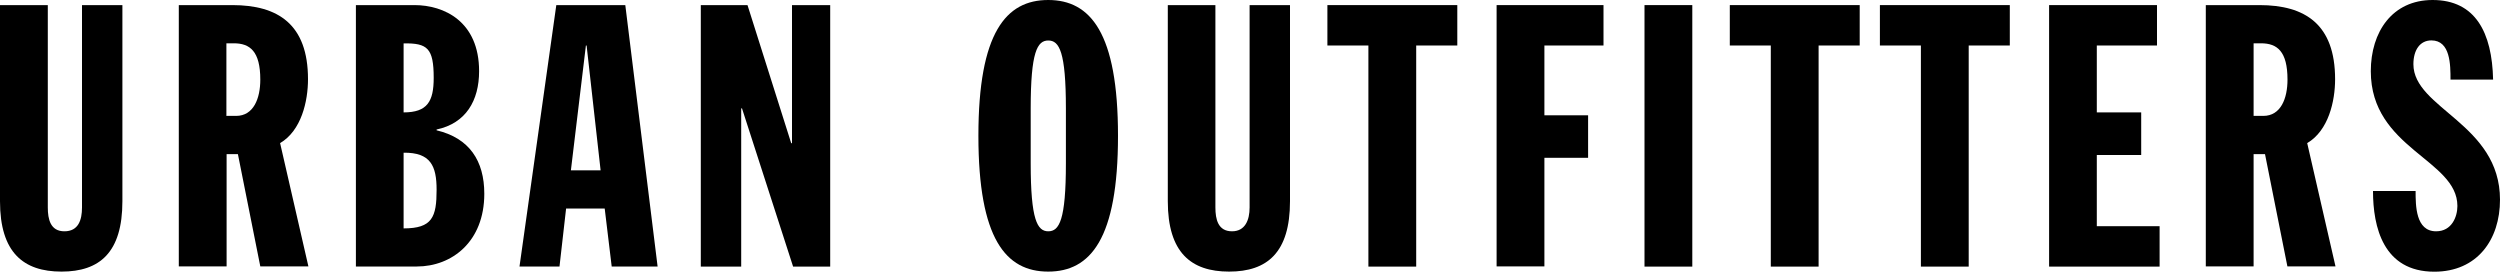
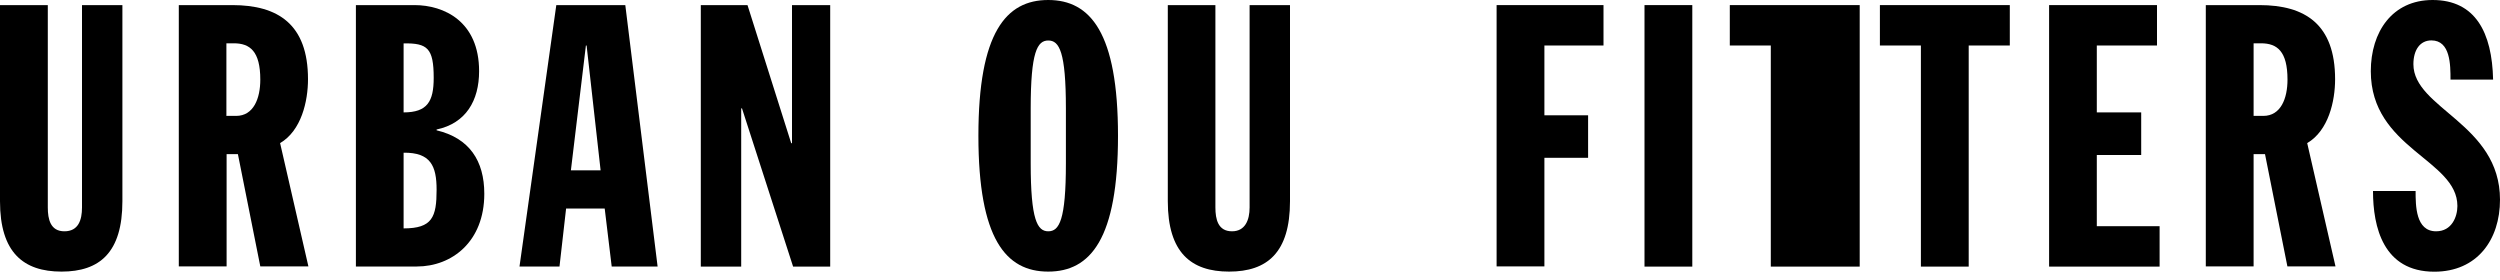
<svg xmlns="http://www.w3.org/2000/svg" width="250" height="28" viewBox="0 0 250 28" fill="none">
  <g clip-path="url(#clip0_708_134)">
    <path d="M0 0.51H4.78V20.75C4.78 21.92 5.04 23.13 6.44 23.13C7.84 23.13 8.2 22 8.2 20.75V0.51H12.24V20.12C12.24 25.26 9.96 27.16 6.15 27.16C2.34 27.16 0 25.25 0 20.12V0.51Z" fill="black" />
    <path d="M17.88 0.51H23.24C27.79 0.51 30.8 2.42 30.8 7.92C30.8 10.12 30.14 13.06 28.01 14.31L30.84 26.64H26.03L23.79 15.41H22.66V26.64H17.88V0.51ZM22.66 11.59H23.61C25.37 11.59 26.03 9.83 26.03 7.96C26.03 5.13 25 4.33 23.38 4.33H22.64V11.6L22.66 11.59Z" fill="black" />
    <path d="M35.58 0.51H41.45C44.39 0.51 47.91 2.13 47.91 7.12C47.91 10.06 46.59 12.33 43.66 12.95V13.03C46.93 13.81 48.43 16.07 48.43 19.38C48.43 24.16 45.2 26.65 41.68 26.65H35.59V0.51H35.58ZM40.36 11.24C42.74 11.24 43.37 10.14 43.37 7.79C43.37 4.82 42.75 4.3 40.36 4.34V11.24ZM40.36 22.84C43.23 22.84 43.66 21.71 43.66 18.98C43.66 16.6 43.07 15.24 40.36 15.27V22.84Z" fill="black" />
    <path d="M55.63 0.51H62.53L65.76 26.65H61.17L60.47 20.85H56.61L55.95 26.65H51.95L55.63 0.51ZM58.67 4.55H58.59L57.09 17.03H60.06L58.66 4.55H58.67Z" fill="black" />
    <path d="M70.09 0.51H74.75L79.12 14.32H79.2V0.51H83.02V26.66H79.31L74.2 10.84H74.12V26.66H70.08V0.51H70.09Z" fill="black" />
    <path d="M104.82 0C109.04 0 111.8 3.27 111.8 13.58C111.8 23.89 109.05 27.16 104.82 27.16C100.59 27.16 97.84 23.89 97.84 13.58C97.84 3.27 100.6 0 104.82 0ZM103.07 16.34C103.07 21.99 103.73 23.13 104.83 23.13C105.93 23.13 106.59 22 106.59 16.34V10.84C106.59 5.18 105.93 4.05 104.83 4.05C103.73 4.05 103.07 5.18 103.07 10.84V16.34Z" fill="black" />
    <path d="M116.76 0.51H121.54V20.75C121.54 21.92 121.8 23.13 123.2 23.13C124.52 23.13 124.96 22 124.96 20.75V0.51H129V20.12C129 25.26 126.72 27.16 122.91 27.16C119.1 27.16 116.78 25.25 116.78 20.12V0.51H116.76Z" fill="black" />
-     <path d="M136.85 4.55H132.74V0.51H145.73V4.55H141.62V26.66H136.84V4.55H136.85Z" fill="black" />
    <path d="M149.66 0.51H160.35V4.55H154.44V11.53H158.81V15.78H154.44V26.64H149.66V0.51Z" fill="black" />
    <path d="M164.45 0.51H169.23V26.66H164.45V0.51Z" fill="black" />
-     <path d="M177.09 4.55H172.98V0.51H185.97V4.55H181.86V26.66H177.08V4.55H177.09Z" fill="black" />
+     <path d="M177.09 4.55H172.98V0.51H185.97V4.55V26.66H177.08V4.55H177.09Z" fill="black" />
    <path d="M192.1 4.55H187.99V0.51H200.98V4.55H196.87V26.66H192.09V4.55H192.1Z" fill="black" />
    <path d="M204.91 0.51H215.7V4.55H209.68V11.24H214.12V15.5H209.68V22.62H215.96V26.66H204.91V0.51V0.51Z" fill="black" />
    <path d="M220.59 0.51H225.95C230.5 0.51 233.51 2.42 233.51 7.92C233.51 10.12 232.85 13.06 230.72 14.31L233.55 26.64H228.74L226.5 15.41H225.36V26.64H220.58V0.51H220.59ZM225.37 11.59H226.33C228.09 11.59 228.75 9.83 228.75 7.96C228.75 5.13 227.72 4.33 226.1 4.33H225.36V11.6L225.37 11.59Z" fill="black" />
    <path d="M241.56 19.09C241.56 20.56 241.56 23.13 243.61 23.13C245.19 23.13 245.74 21.66 245.74 20.6C245.74 15.94 237.08 14.87 237.08 7.12C237.08 3.2 239.22 0 243.26 0C247.55 0 249.21 3.27 249.31 7.96H245.05C245.05 6.5 245.05 4.04 243.14 4.04C242 4.04 241.34 5 241.34 6.42C241.34 10.86 250 12.37 250 19.97C250 23.97 247.72 27.17 243.43 27.17C238.32 27.17 237.3 22.69 237.3 19.1H241.56V19.09Z" fill="black" />
  </g>
  <defs>
    <clipPath id="clip0_708_134">
      <rect width="250" height="27.17" fill="white" />
    </clipPath>
  </defs>
</svg>